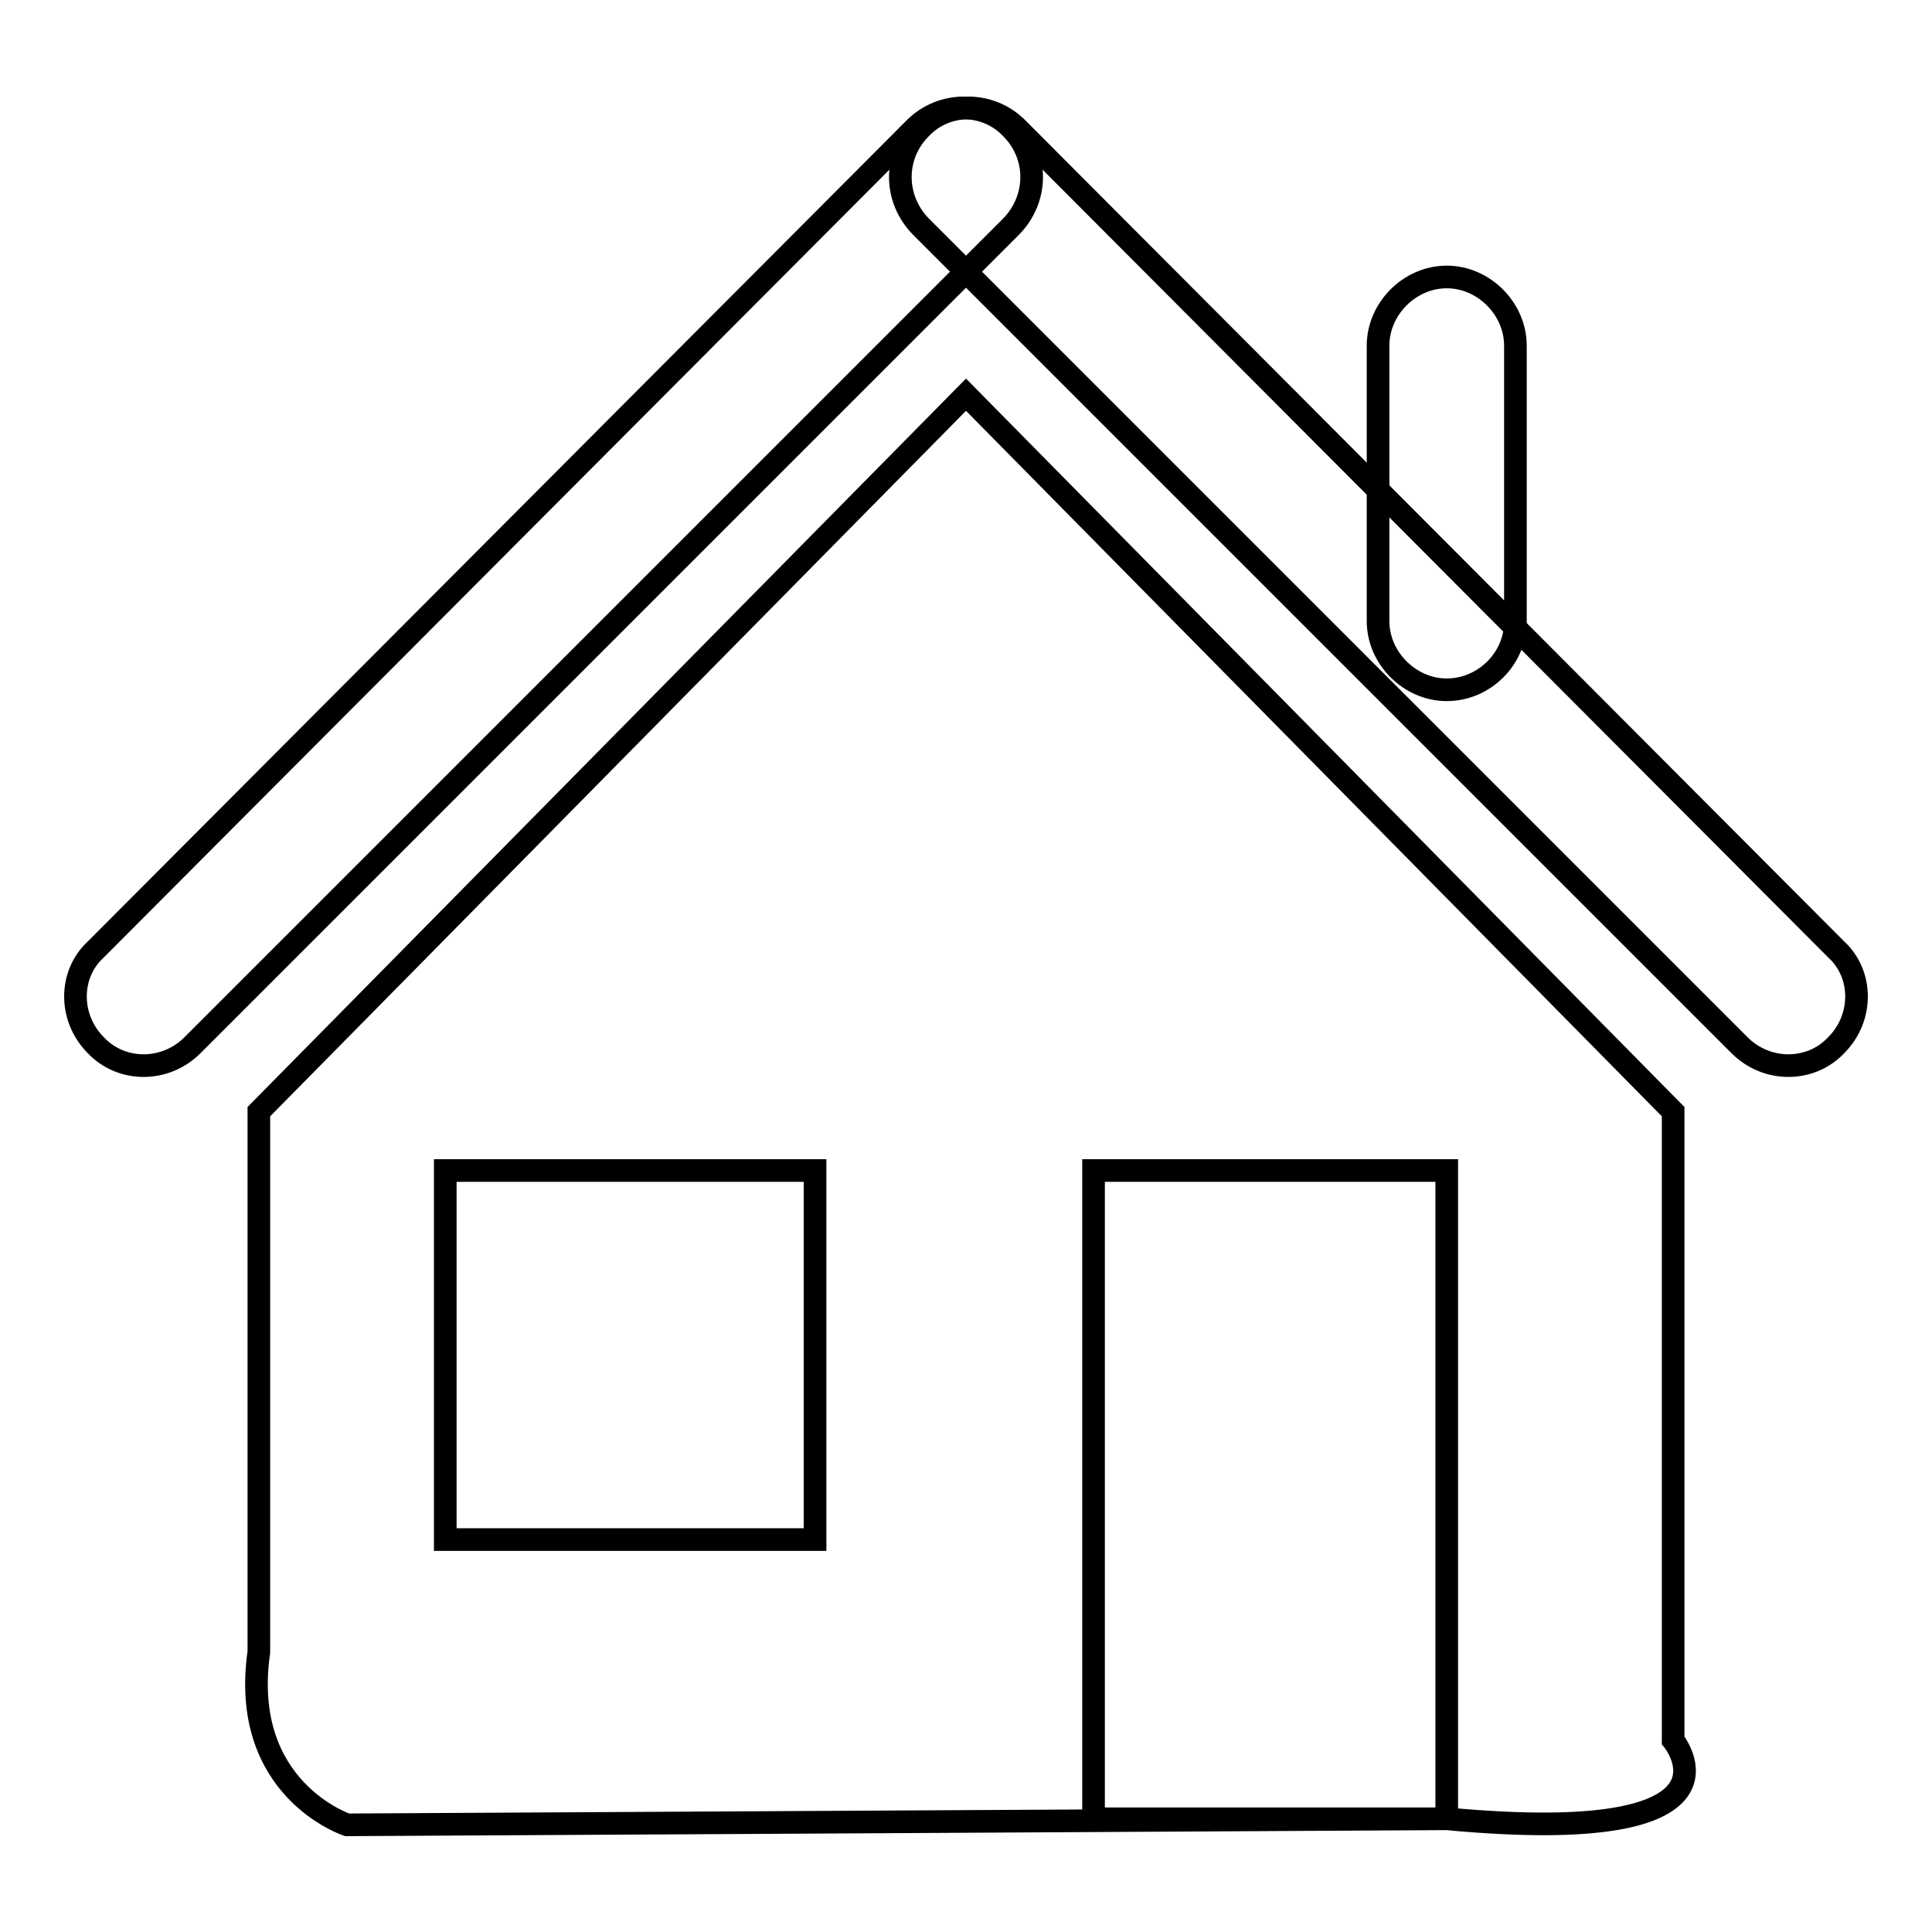
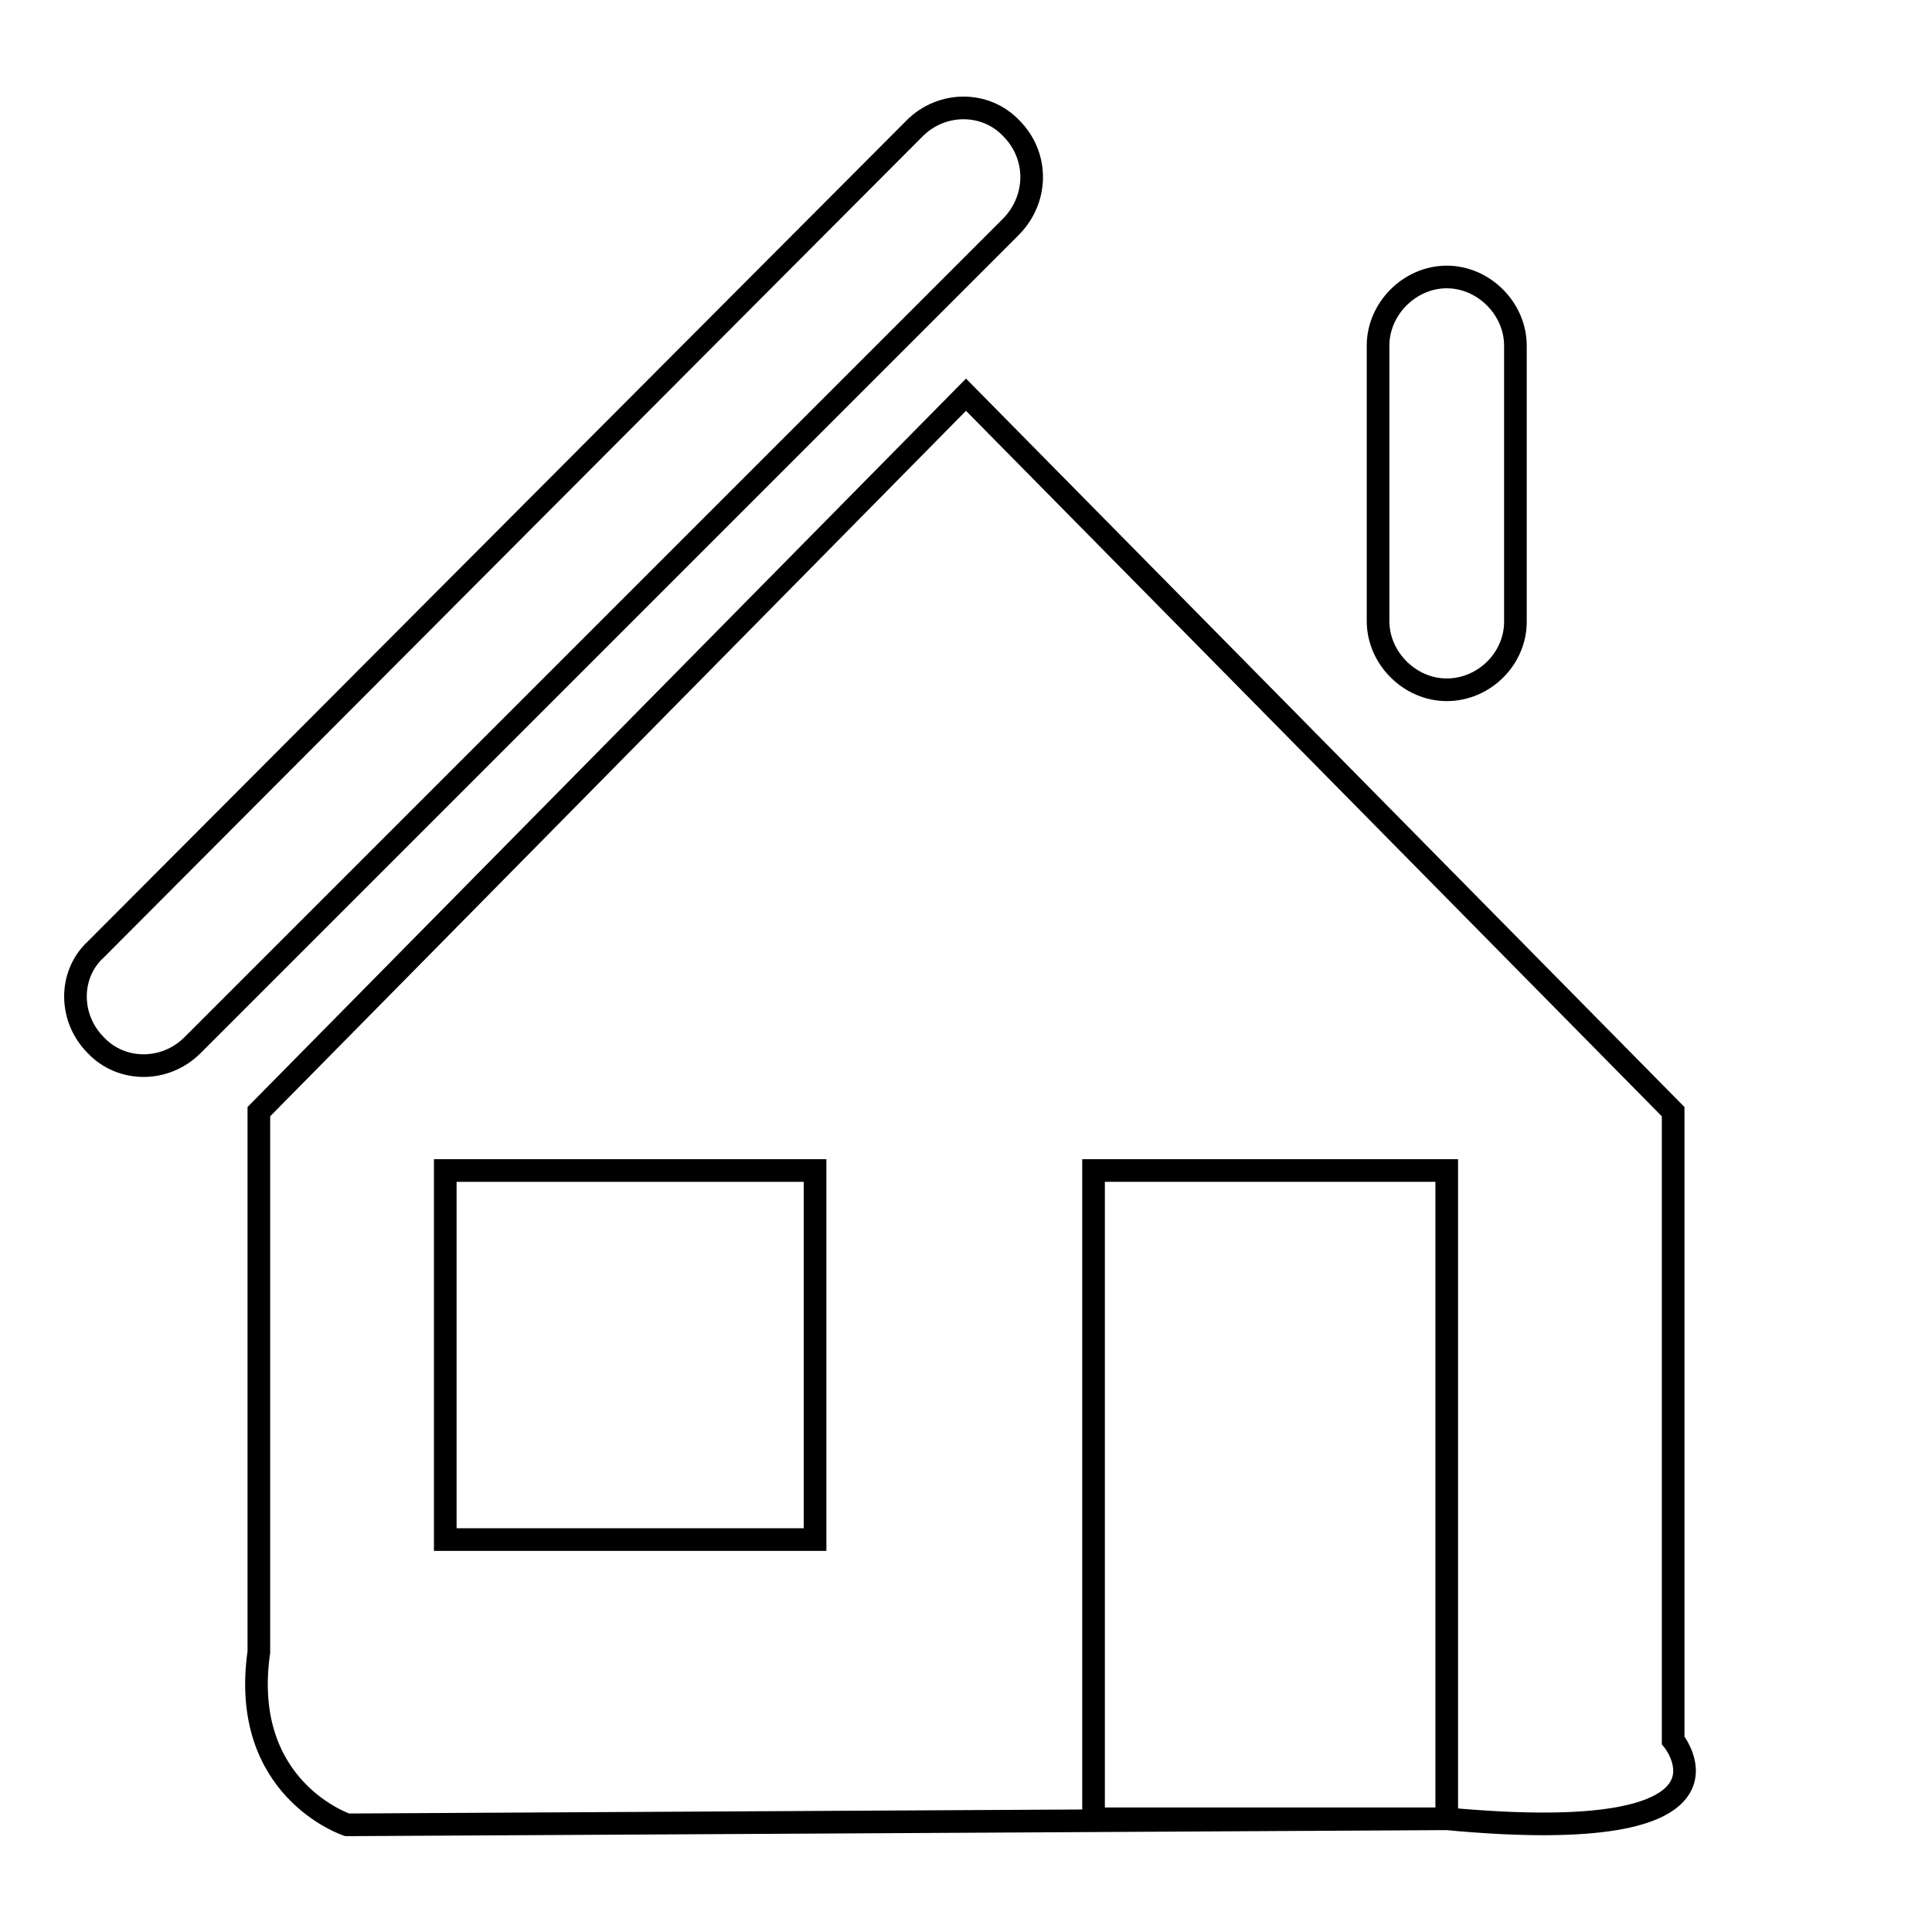
<svg xmlns="http://www.w3.org/2000/svg" version="1.1" x="0px" y="0px" viewBox="0 0 256 256" enable-background="new 0 0 256 256" xml:space="preserve">
  <g>
    <path stroke-width="3" fill-opacity="0" stroke="#000000" d="M191.7,91.4c-4.9,0-9.1-4.2-9.1-9.1V45.8c0-4.9,4.2-9.1,9.1-9.1s9.1,4.2,9.1,9.1v36.4 C200.9,87.2,196.7,91.4,191.7,91.4L191.7,91.4z" />
    <path stroke-width="3" fill-opacity="0" stroke="#000000" d="M134,30L25.5,138.5c-3.6,3.6-9.4,3.6-12.8,0c-3.6-3.6-3.6-9.4,0-12.7L121.2,17c3.6-3.6,9.4-3.6,12.8,0 C137.6,20.6,137.6,26.3,134,30z" />
-     <path stroke-width="3" fill-opacity="0" stroke="#000000" d="M122,30l108.5,108.5c3.6,3.6,9.4,3.6,12.8,0c3.6-3.6,3.6-9.4,0-12.7L134.8,17c-3.6-3.6-9.4-3.6-12.8,0 C118.4,20.6,118.4,26.3,122,30z" />
    <path stroke-width="3" fill-opacity="0" stroke="#000000" d="M221.7,230.6v-83.3l-93.7-95l-93.7,95v71.6C31.7,237.1,46,241.8,46,241.8l145.7-0.8h-46.8v-85.9h46.8V241 C233.4,244.9,221.7,230.6,221.7,230.6L221.7,230.6z" />
    <path stroke-width="3" fill-opacity="0" stroke="#000000" d="M59,155.1H108V204H59V155.1z" />
  </g>
</svg>